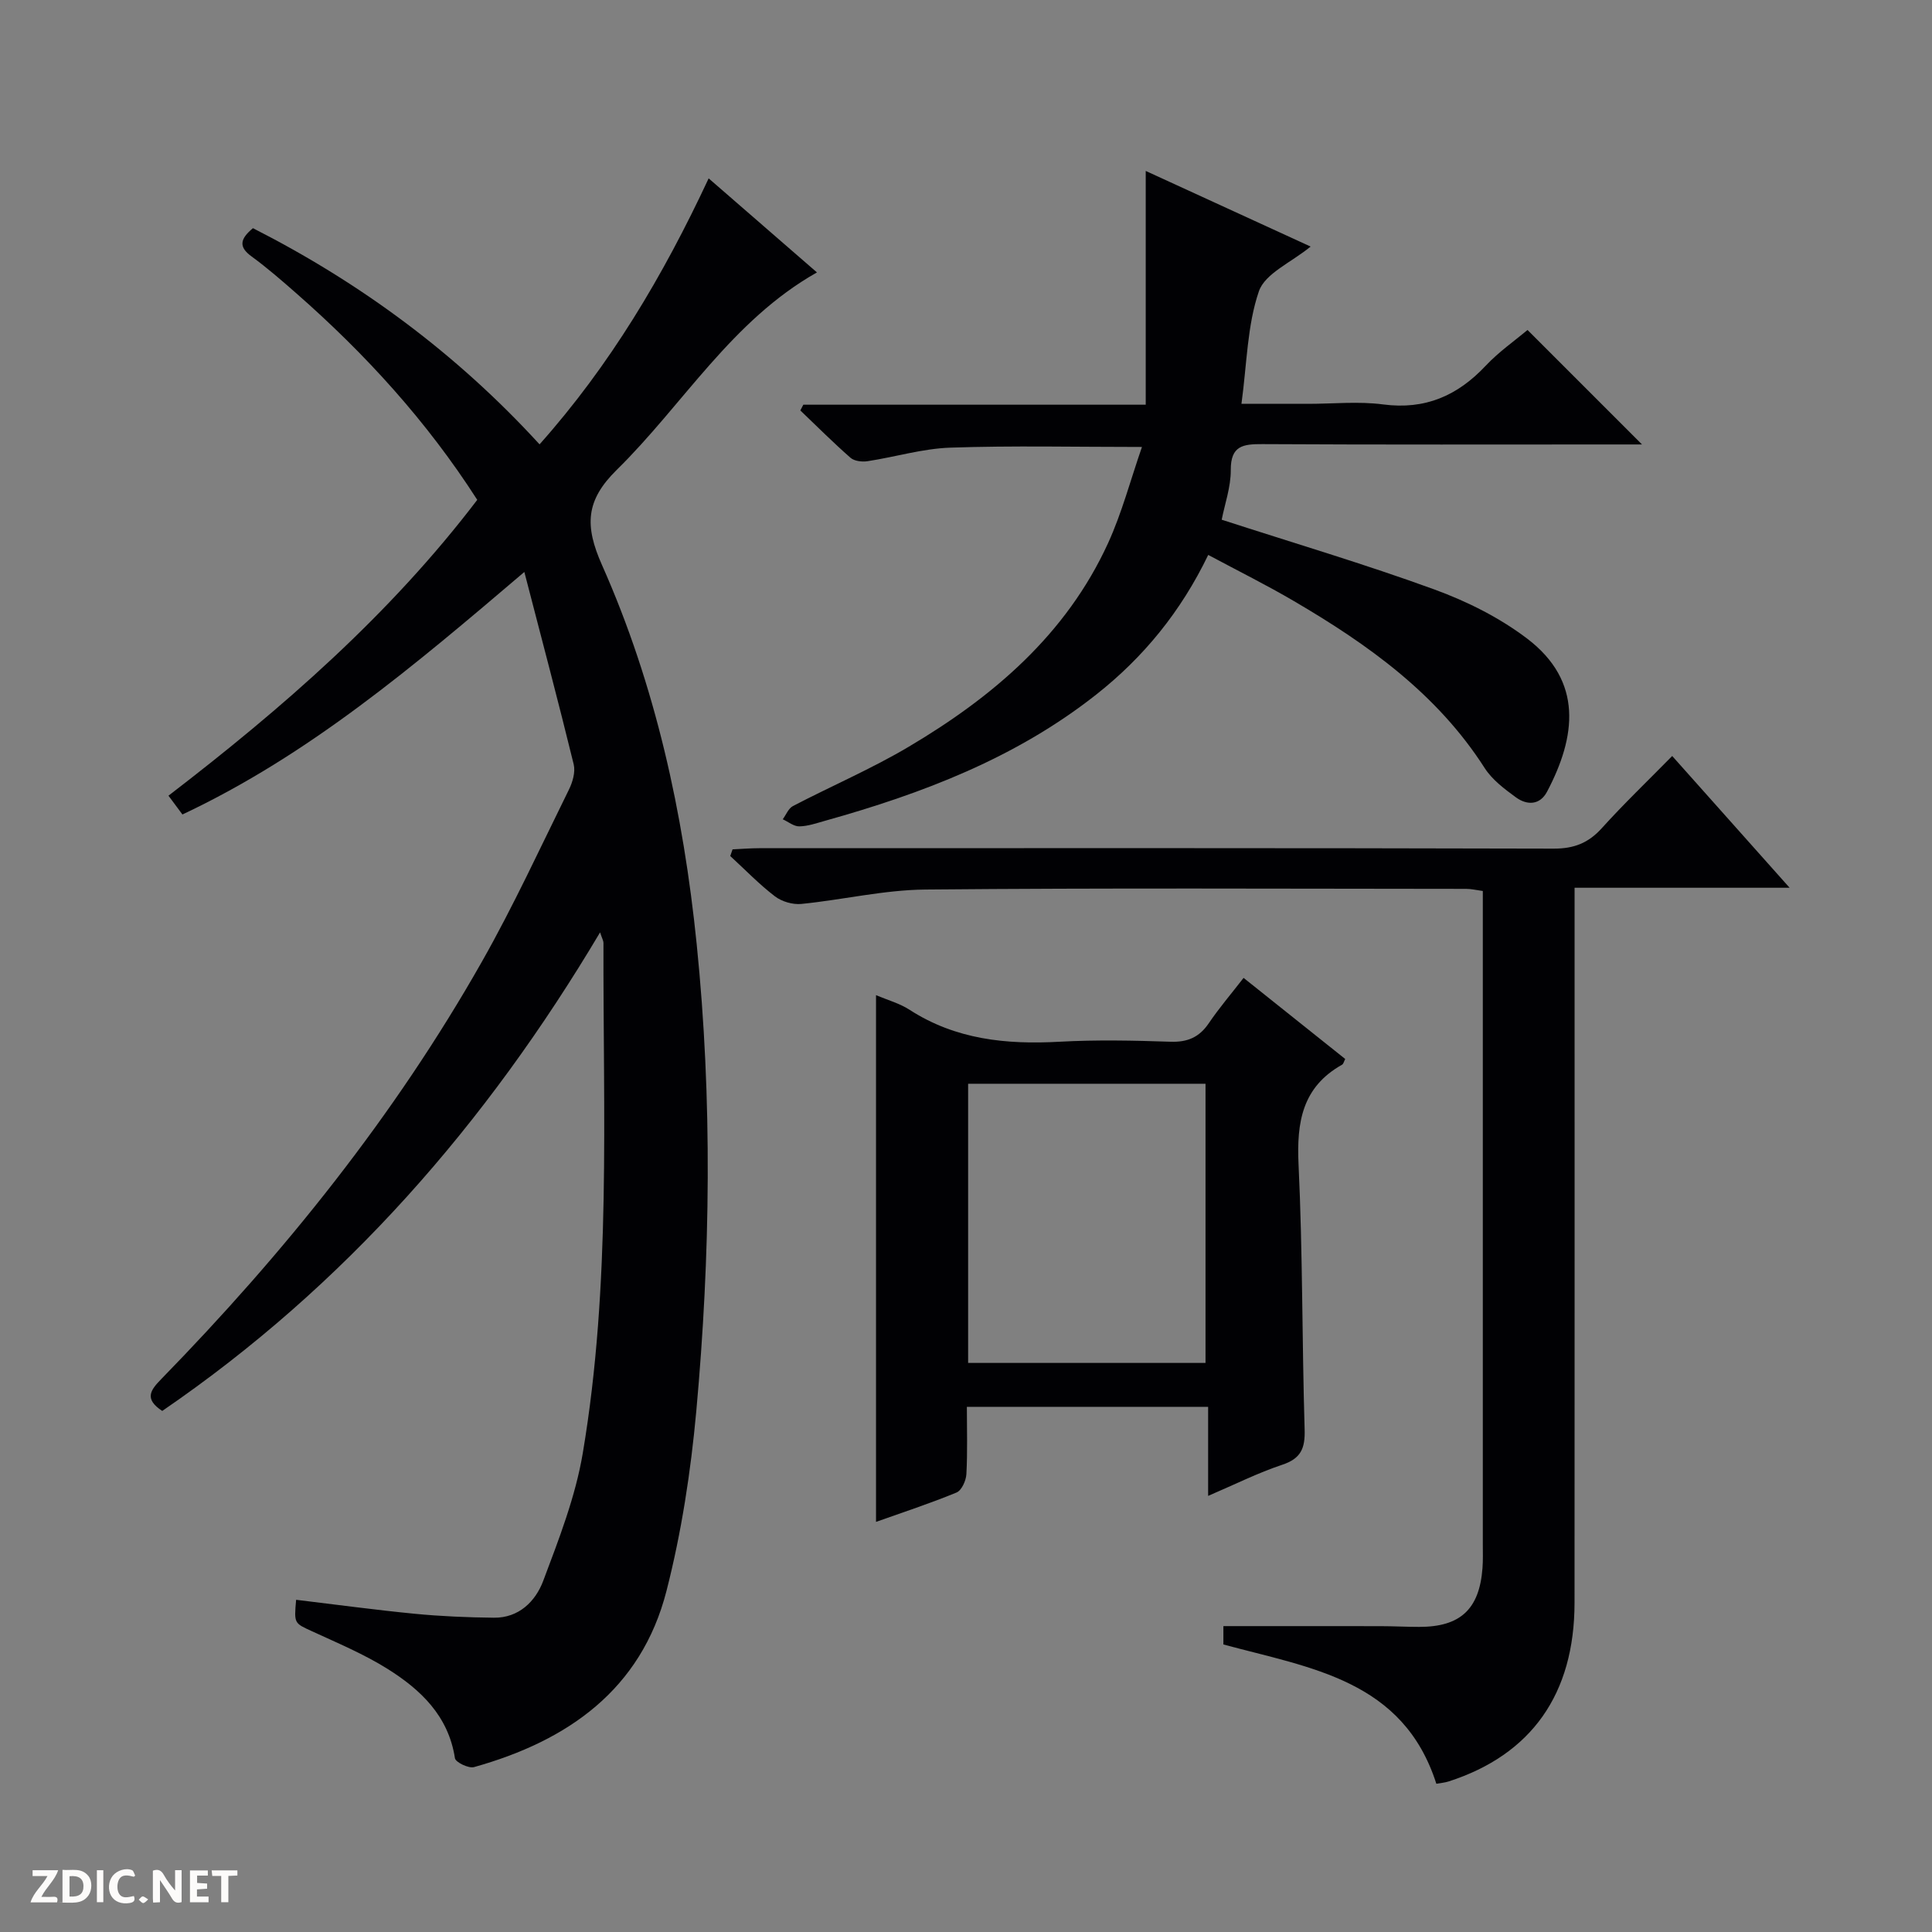
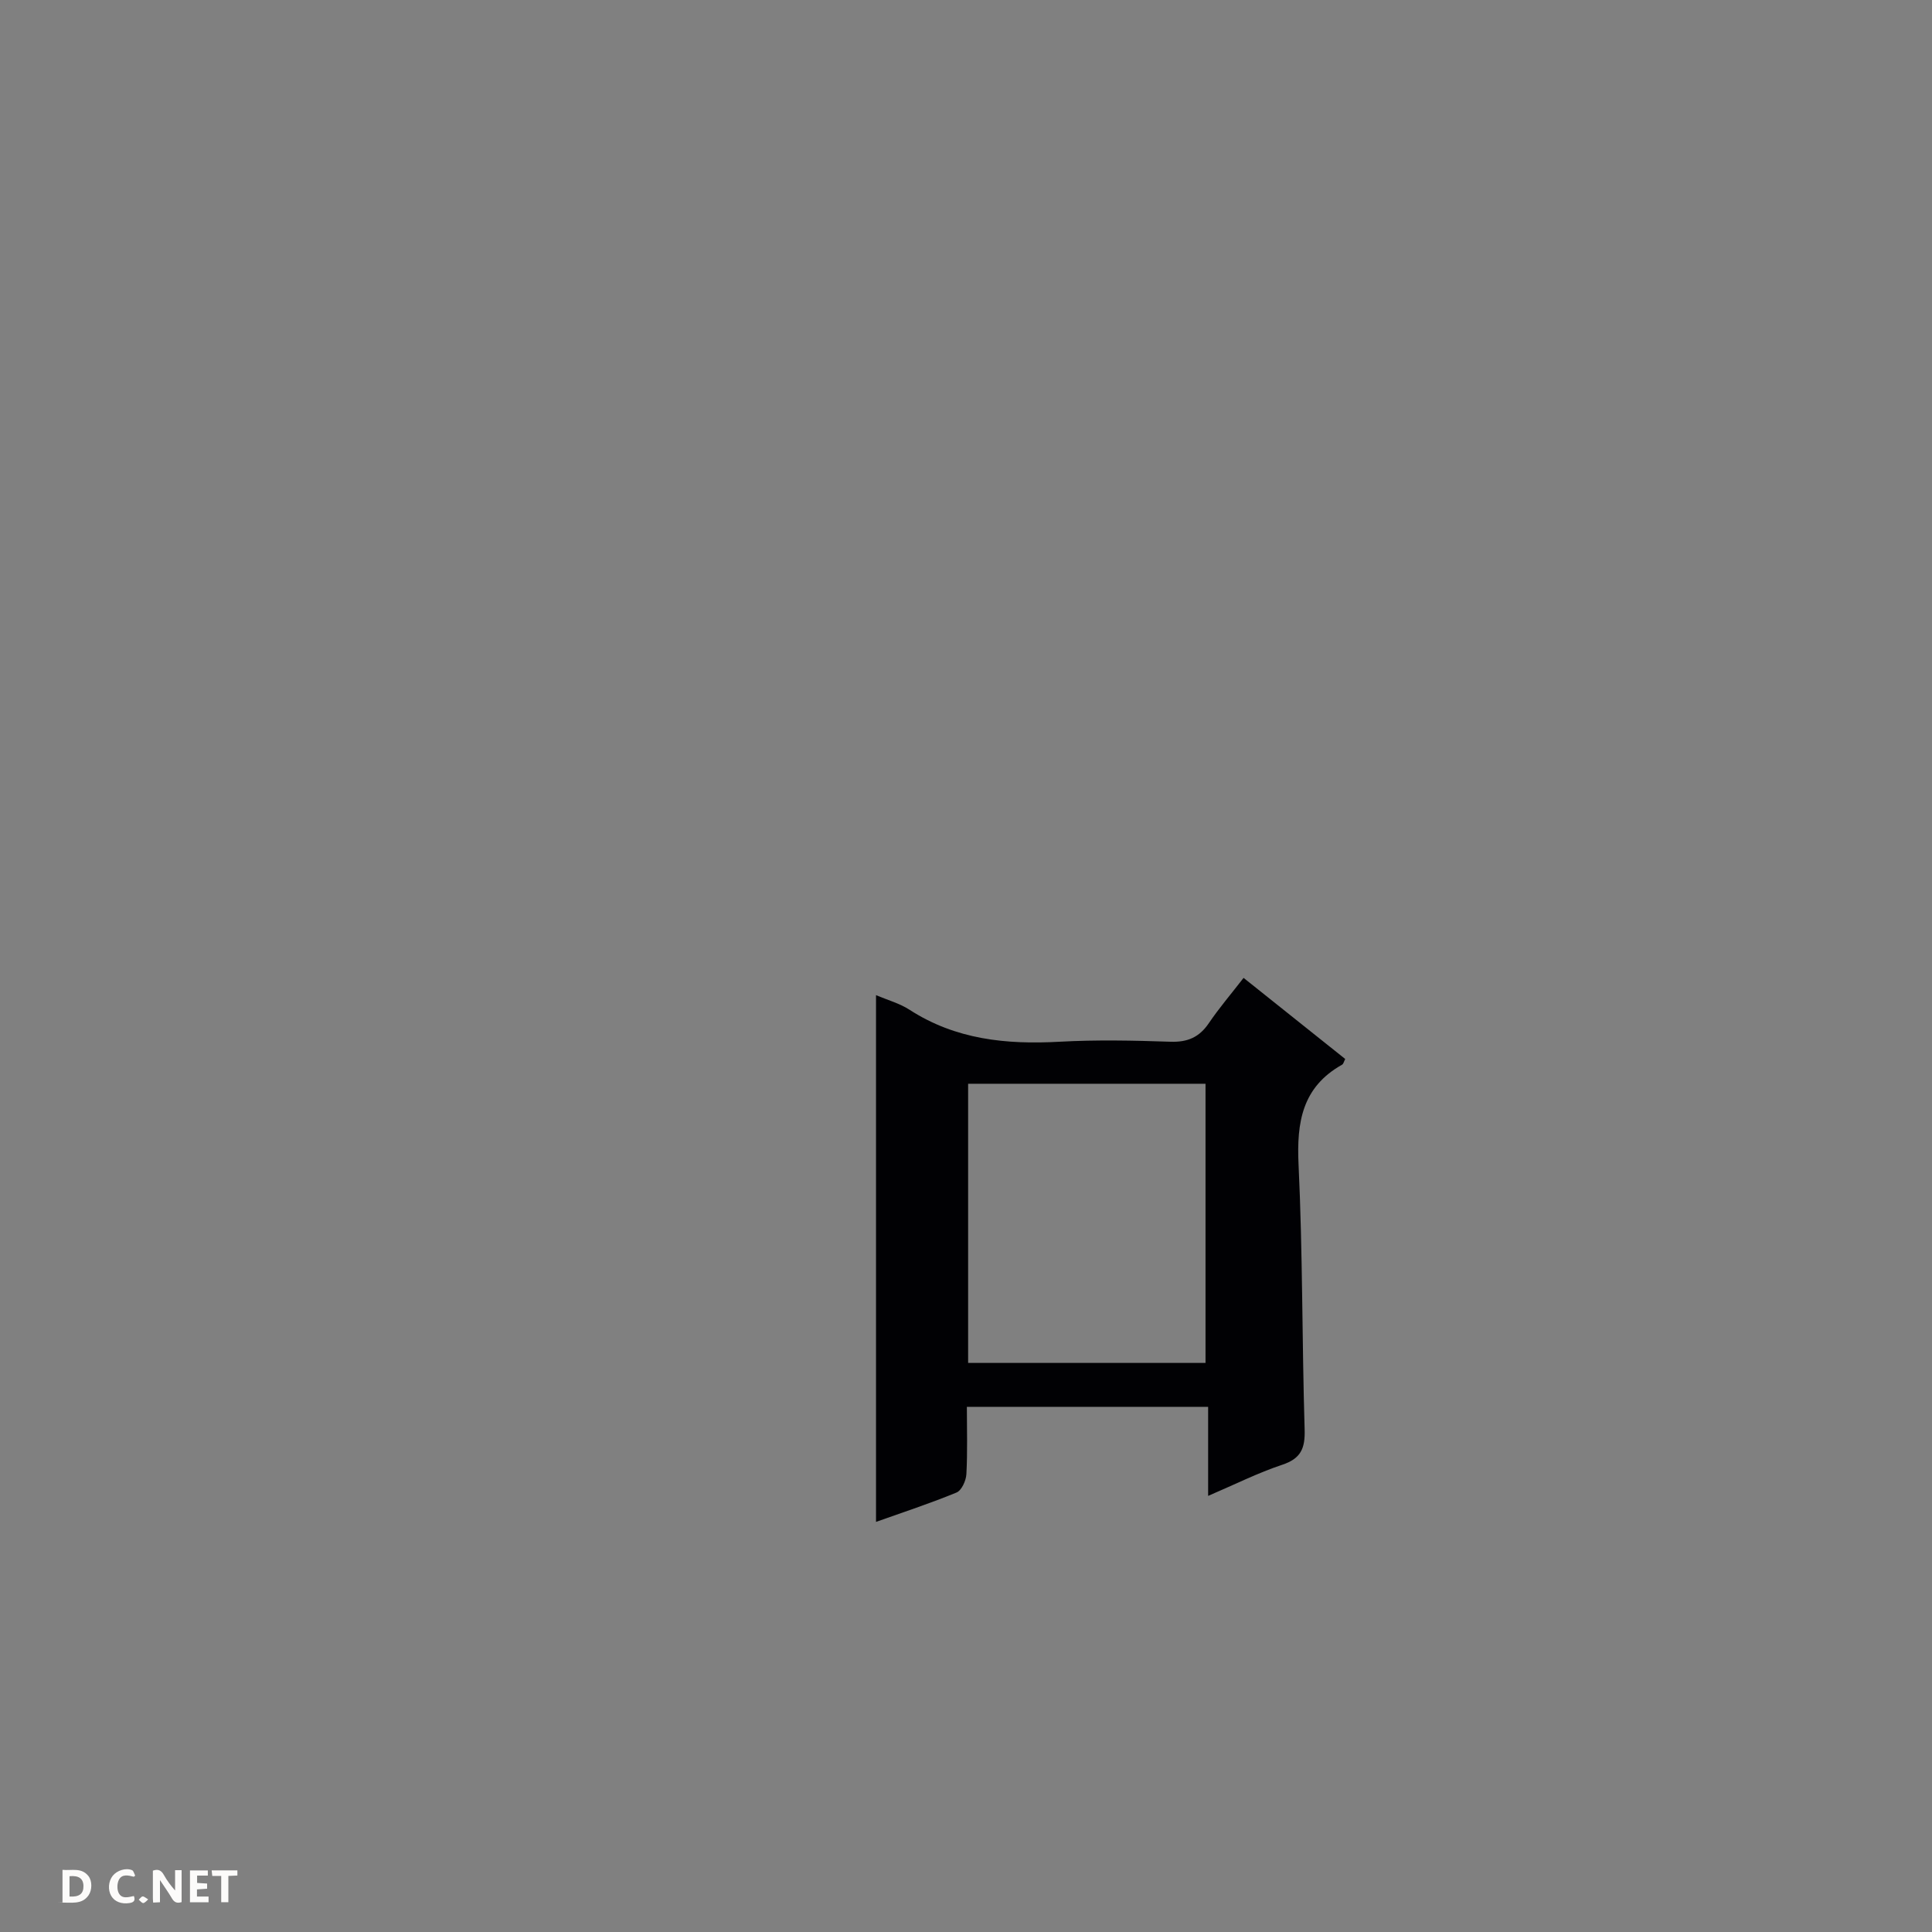
<svg xmlns="http://www.w3.org/2000/svg" enable-background="new 0 0 400 400" viewBox="0 0 400 400">
  <rect x="0" y="0" width="400" height="400" fill="#808080" stroke="none" />
  <g fill="#fcfbfa">
    <path d="m37.59 393.81c-.92.31-1.52.05-2-.78-.7-1.2-1.52-2.34-2.47-3.78v4.59c-.55.03-.95.05-1.41.07-.03-.37-.06-.64-.06-.91 0-1.91 0-3.81 0-5.7 1.13-.41 1.77-.03 2.29.91.62 1.11 1.38 2.14 2.31 3.19v-4.2h1.35v6.61z" />
    <path d="m12.94 393.88v-6.75c1.9.19 3.93-.54 5.37 1.29.8 1.01.78 2.88.03 3.97-1.37 1.97-3.4 1.51-6.4 1.49m2.45-1.22c2.04.12 2.92-.58 2.89-2.21-.03-1.51-.98-2.19-2.89-2z" />
-     <path d="m11.81 393.87h-5.49c.68-2.18 2.47-3.48 3.51-5.45h-3.08v-1.21h5.29c-.71 2.13-2.44 3.48-3.47 5.51.86 0 1.63.04 2.39-.01.79-.05 1.14.21.85 1.16" />
    <path d="m39.33 393.86v-6.61h3.7v1.07h-2.22v1.52c.68.04 1.34.09 2.07.13v1.07c-.72.05-1.38.09-2.1.14v1.48h2.4v1.19h-3.85z" />
    <path d="m27.71 388.56c-1.15-.3-2.46-.61-3.1.64-.37.73-.41 1.93-.06 2.67.63 1.35 1.99.93 3.17.68.35.94-.01 1.32-.93 1.46-1.62.25-3.05-.27-3.76-1.48-.73-1.24-.6-3.03.31-4.17.88-1.11 2.71-1.7 4-1.16.32.13.44.74.65 1.12-.1.08-.19.16-.28.24" />
    <path d="m49.15 387.24v1.07c-.59.02-1.17.05-1.87.08v5.44h-1.48v-5.44h-1.85c-.05-.4-.08-.73-.13-1.15z" />
-     <path d="m20.06 387.21h1.33v6.62h-1.33z" />
    <path d="m30.68 393.25c-.39.38-.8.79-1.05.76-.32-.05-.6-.45-.9-.7.26-.24.51-.64.8-.67.29-.04.62.3 1.15.61" />
  </g>
-   <path d="m33.59 292.12c-3.78-2.48-2.44-4.3-.26-6.54 25.56-26.2 48.36-54.56 66.44-86.47 6.55-11.56 12.12-23.68 18.01-35.61.77-1.55 1.38-3.65 1-5.24-3.14-12.85-6.54-25.64-10.22-39.84-22.94 19.53-44.57 37.87-70.79 50.21-.98-1.32-1.82-2.45-2.89-3.89 23.66-18.17 45.82-37.46 63.93-61.25-10.42-16.25-23.15-30.21-37.48-42.78-3-2.63-6.03-5.27-9.25-7.62-2.66-1.94-2.46-3.56.29-5.85 22.21 11.29 42.12 25.94 59.34 44.76 14.6-16.41 25.52-34.75 35.01-55.07 7.61 6.61 14.92 12.96 22.42 19.47-17.68 9.99-27.67 27.34-41.45 40.88-6.46 6.35-6.67 11.57-3.05 19.71 11.07 24.91 16.84 51.34 19.6 78.46 3.28 32.25 2.85 64.5-.08 96.7-1.14 12.5-3.06 25.08-6.17 37.23-5.24 20.46-20.45 31.05-39.85 36.48-1.11.31-3.82-1-3.95-1.84-1.34-8.76-7.1-14.21-13.99-18.52-4.9-3.06-10.32-5.33-15.59-7.76-3.68-1.7-3.75-1.55-3.3-6.52 8.17.98 16.33 2.09 24.51 2.89 5.45.53 10.95.76 16.43.82 5.19.06 8.62-3.4 10.21-7.61 3.25-8.64 6.68-17.43 8.2-26.47 5.89-34.99 4.19-70.37 4.28-105.64 0-.42-.26-.84-.7-2.17-23.58 39.67-52.86 73.21-90.65 99.08z" fill="#010104" />
-   <path d="m346.21 156.52c8.29 9.3 15.99 17.94 24.31 27.28-15.23 0-29.47 0-44.52 0v6.09c0 47.32.02 94.64-.01 141.96-.01 18.88-8.93 31.46-26.07 36.98-.77.25-1.59.31-2.54.48-6.87-21.5-26.02-23.95-44.09-28.84 0-1.22 0-2.78 0-3.8 11.02 0 21.78-.01 32.54.01 2.66 0 5.33.15 7.99.15 8.51.01 12.46-3.64 13.11-12.13.13-1.66.07-3.33.07-5 0-43.16 0-86.31 0-129.47 0-1.82 0-3.64 0-5.76-1.27-.17-2.36-.44-3.46-.44-37.32-.02-74.65-.21-111.97.14-8.56.08-17.09 2.13-25.66 2.98-1.79.18-4.06-.49-5.48-1.58-3.28-2.51-6.18-5.53-9.24-8.34.16-.46.32-.92.48-1.38 1.84-.08 3.68-.24 5.52-.24 54.82-.01 109.64-.06 164.46.09 4.22.01 7.2-1.15 9.99-4.24 4.57-5.06 9.5-9.78 14.57-14.94z" fill="#010104" />
-   <path d="m250.15 114.89c-5.67 11.75-13.4 21.2-23.21 28.93-16.65 13.13-36 20.49-56.14 26.12-1.75.49-3.53 1.12-5.31 1.15-1.14.02-2.29-.95-3.43-1.47.69-.93 1.18-2.25 2.1-2.73 7.96-4.15 16.25-7.7 23.96-12.27 17.46-10.34 32.61-23.22 41.28-42.14 2.87-6.27 4.64-13.05 7.03-19.94-13.83 0-26.76-.3-39.66.14-5.75.19-11.44 1.94-17.18 2.81-1.13.17-2.71-.02-3.5-.71-3.58-3.14-6.95-6.51-10.39-9.8.21-.4.41-.79.62-1.19h70.89c0-16.13 0-31.7 0-48.4 11.97 5.49 22.86 10.48 34.14 15.66-4.01 3.29-9.44 5.56-10.71 9.26-2.42 7.05-2.47 14.92-3.61 23.3h13.83c5.17 0 10.4-.55 15.48.12 8.72 1.15 15.43-1.8 21.28-8.03 2.71-2.88 6.03-5.19 8.64-7.38 7.95 7.95 15.78 15.78 23.7 23.7-1.15 0-2.87 0-4.58 0-24.67 0-49.33.07-74-.07-4.01-.02-6.59.31-6.56 5.36.02 3.53-1.25 7.07-1.88 10.29 15.06 4.88 29.69 9.21 44 14.43 6.78 2.47 13.54 5.85 19.26 10.2 11.61 8.85 10.11 20.3 4.1 31.68-1.48 2.81-4.14 2.84-6.42 1.19-2.39-1.74-4.94-3.66-6.5-6.09-9.83-15.36-24.11-25.56-39.45-34.54-5.6-3.29-11.42-6.18-17.78-9.58z" fill="#010104" />
  <path d="m181.37 206.03c2.44 1.04 4.9 1.71 6.94 3.03 9.54 6.17 20.03 7.23 31.05 6.62 7.64-.42 15.32-.26 22.98 0 3.54.12 5.97-.93 7.94-3.85 2.13-3.14 4.62-6.05 7.19-9.37 7.17 5.72 14.04 11.2 21.04 16.79-.25.47-.35 1.02-.66 1.19-8.23 4.62-9.41 11.87-9 20.63.87 18.27.71 36.59 1.26 54.88.12 3.91-.75 6.03-4.66 7.32-4.99 1.66-9.74 4.05-15.32 6.44 0-6.49 0-12.35 0-18.44-16.81 0-33.05 0-49.95 0 0 4.73.15 9.34-.1 13.93-.07 1.34-.98 3.37-2.04 3.81-5.48 2.26-11.14 4.11-16.67 6.08 0-36.48 0-72.53 0-109.06zm19.07 76.15h49.15c0-19.62 0-38.82 0-57.8-16.63 0-32.86 0-49.15 0z" fill="#010104" />
</svg>